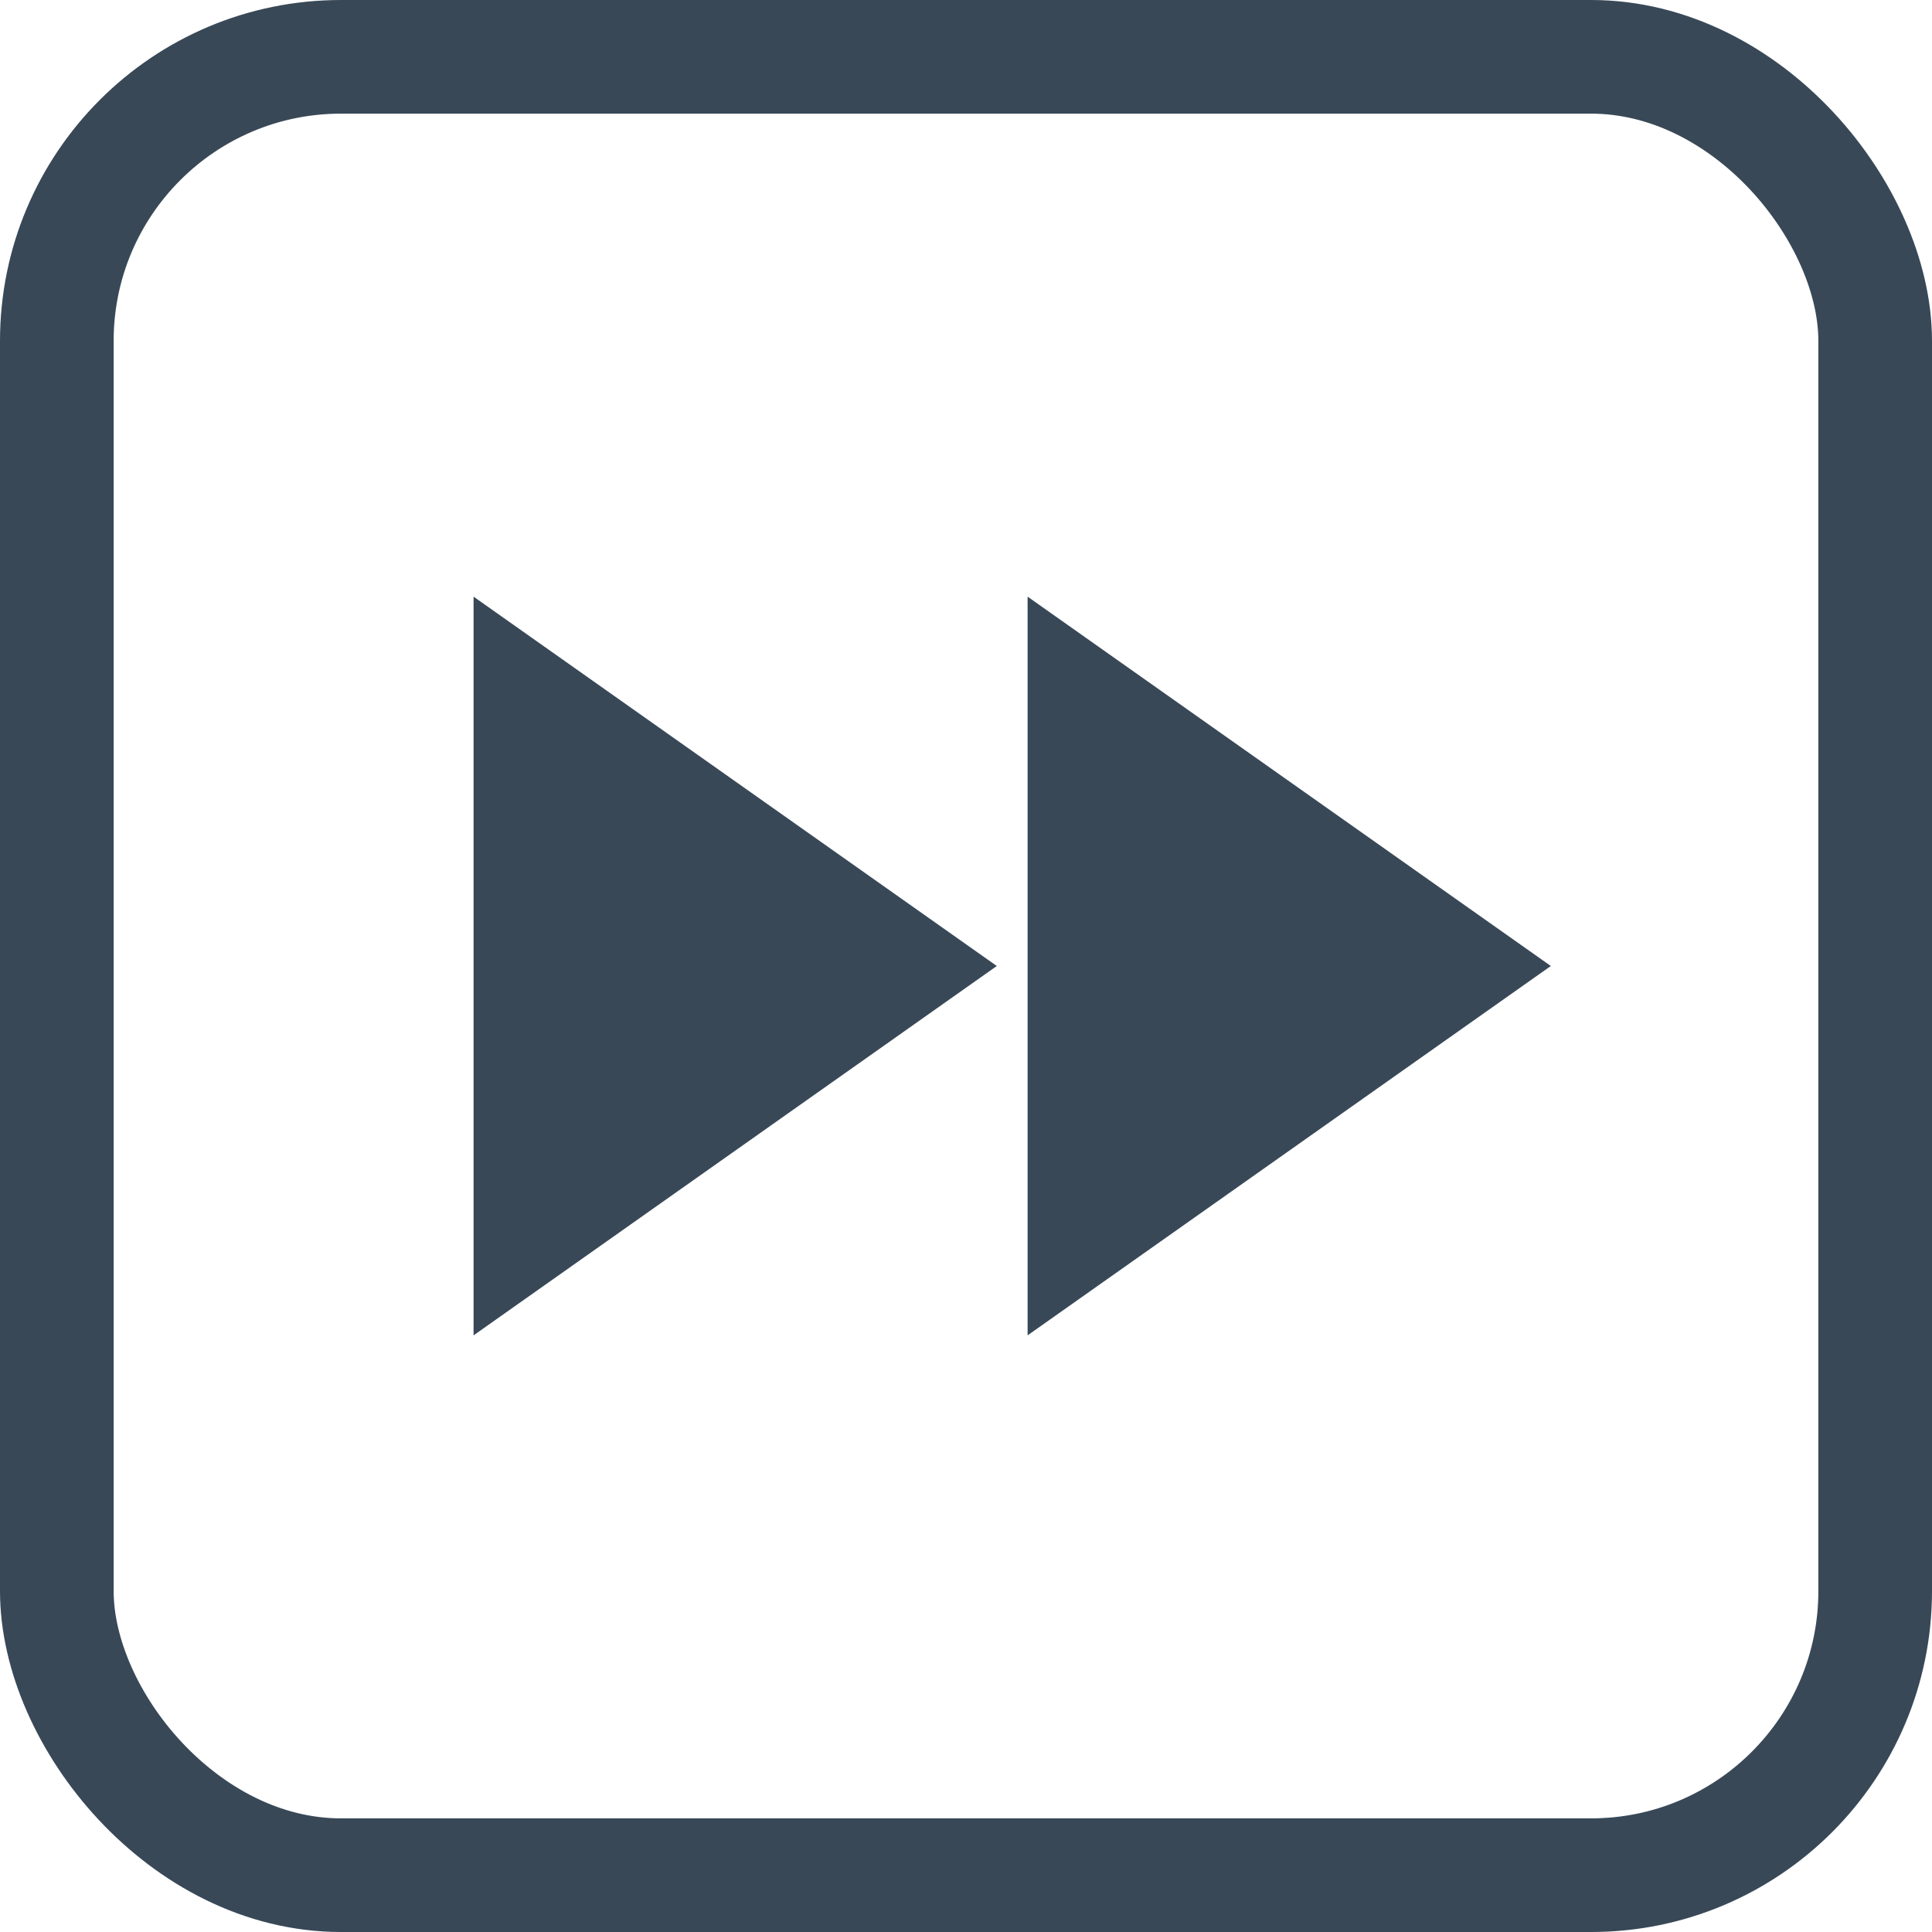
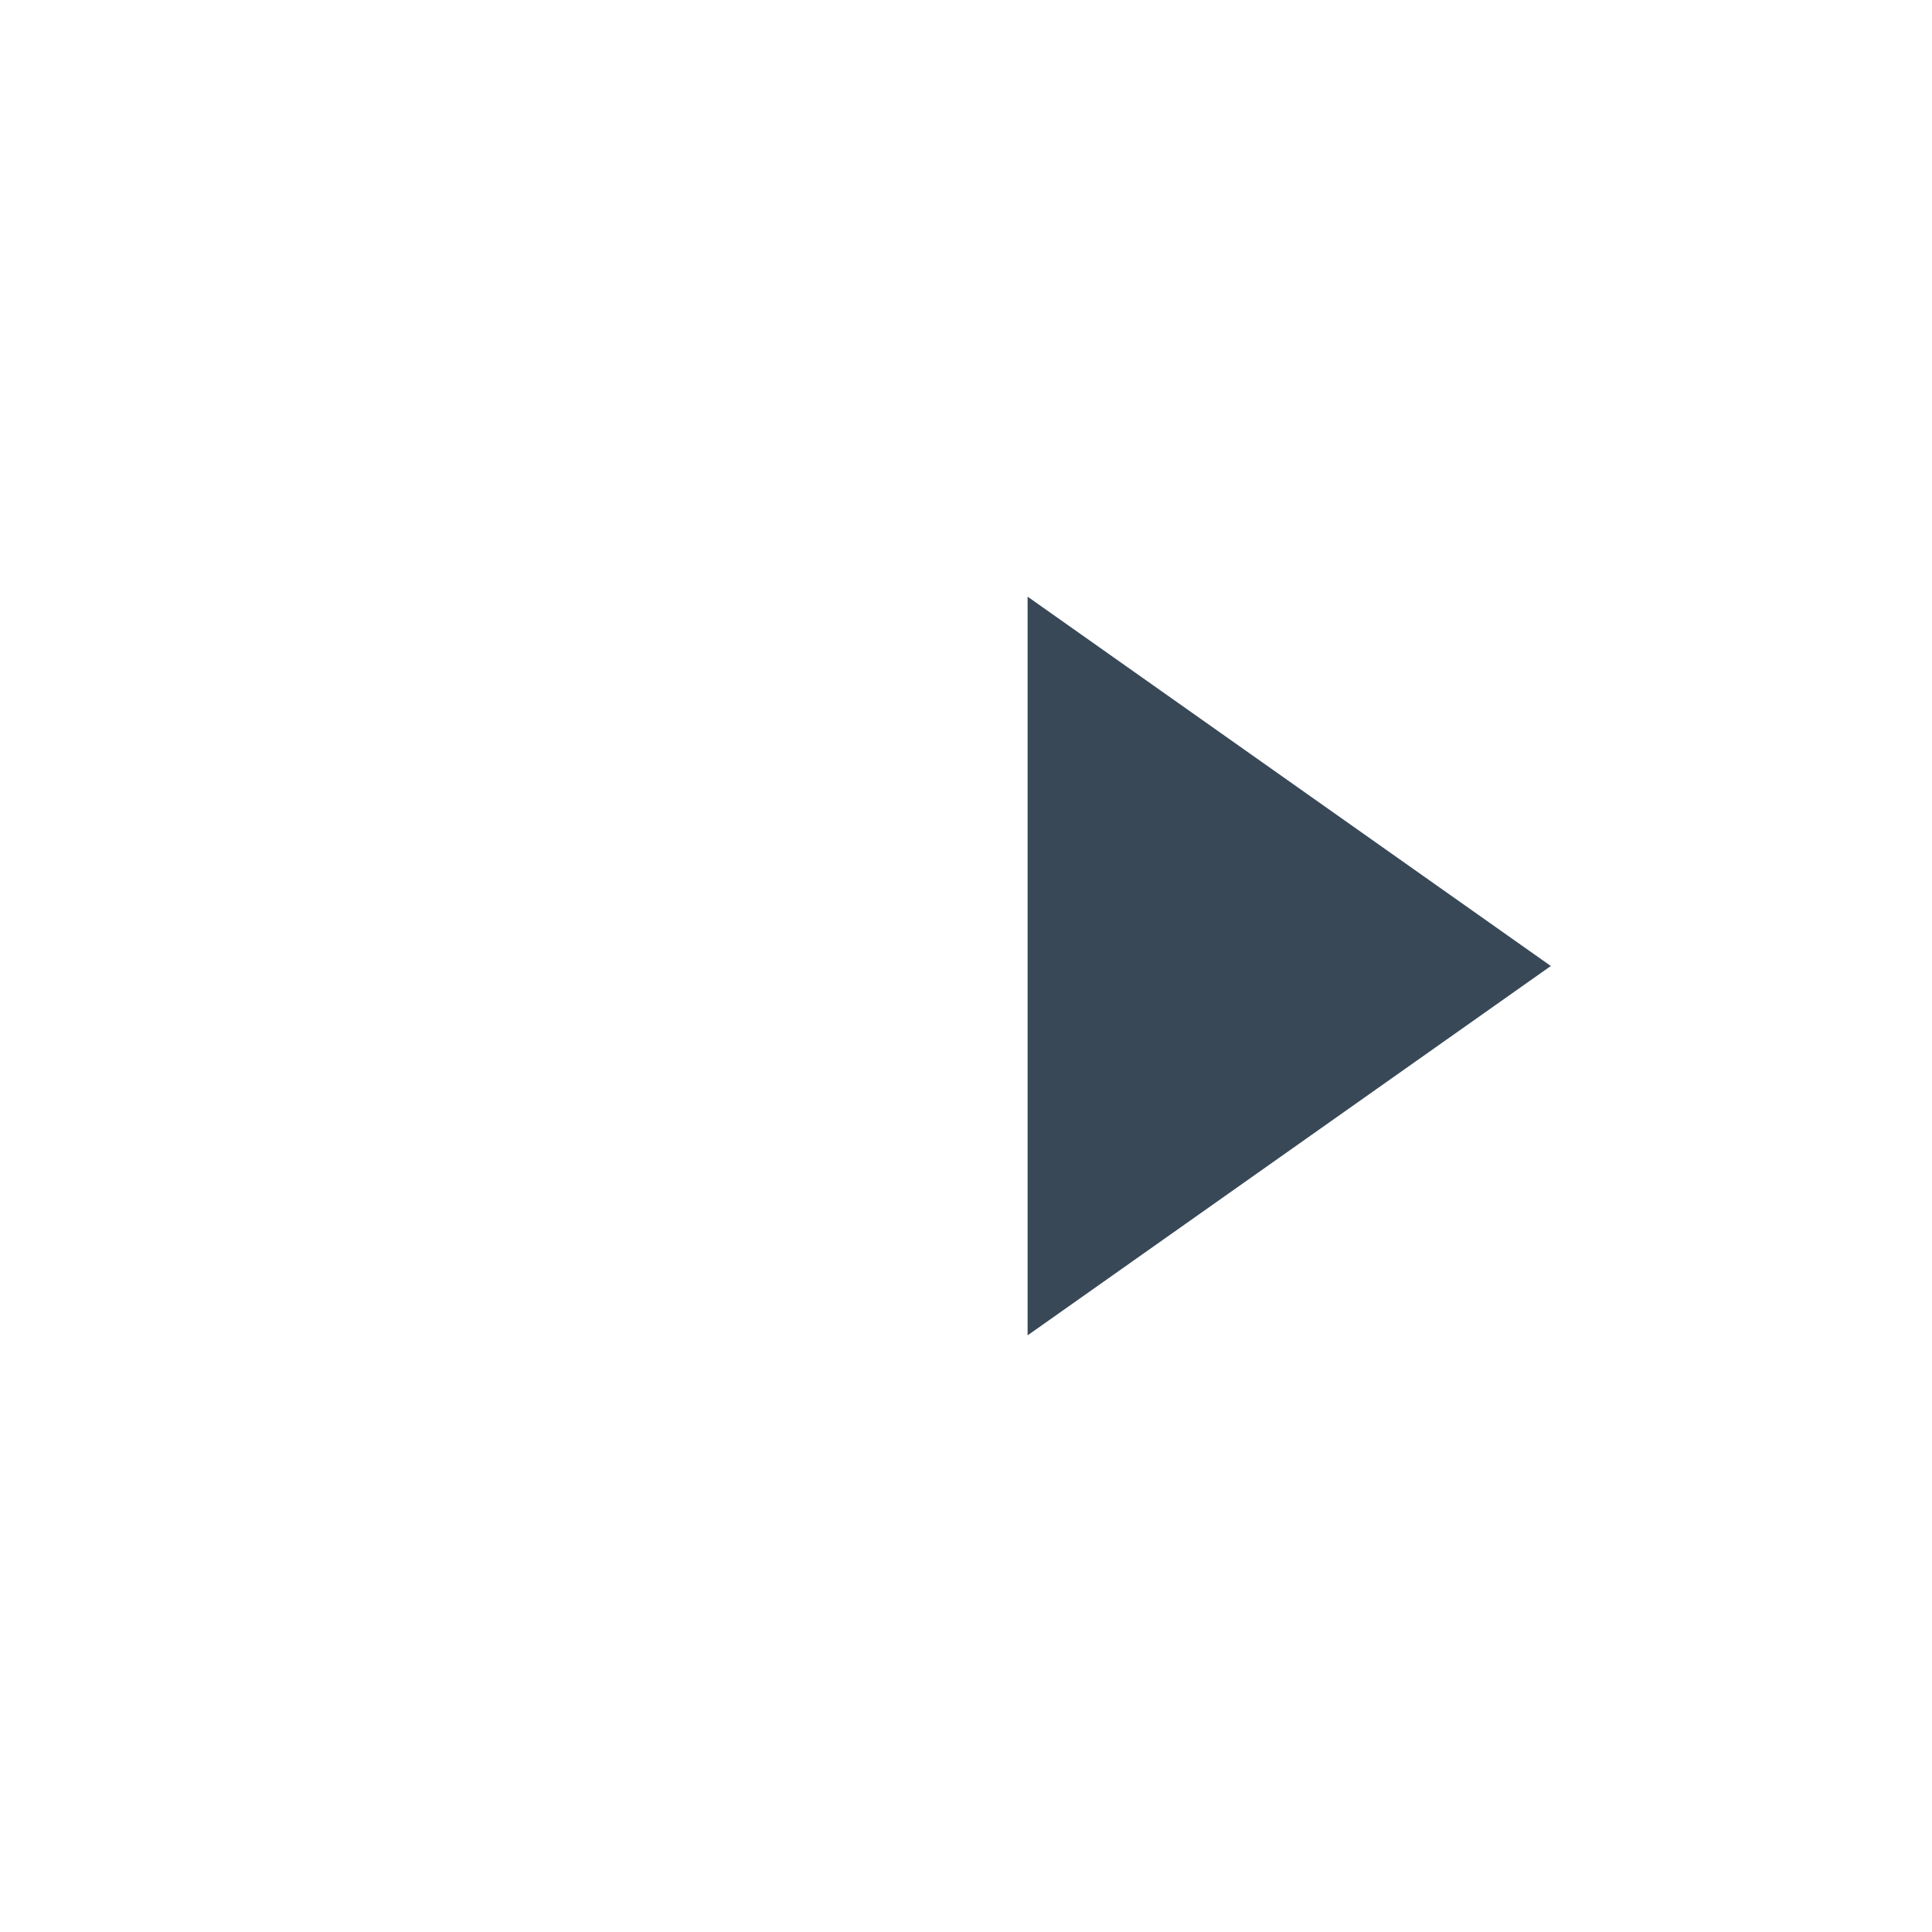
<svg xmlns="http://www.w3.org/2000/svg" width="17" height="17" viewBox="0 0 17 17" fill="none">
  <g id="key_forward">
    <g id="atoms/shortcut/symbol">
      <g id="atoms/shortcut/symbol_2">
        <g id="atoms/shortcut/background_light">
-           <rect id="Rectangle" x="0.5" y="0.5" width="16" height="16" rx="2.5" stroke="#384857" />
-         </g>
+           </g>
      </g>
      <g id="mdi:fast-forward">
-         <path id="Vector" d="M9.042 5.25V11.75L13.646 8.5L9.042 5.25ZM4.167 11.75L8.771 8.5L4.167 5.25V11.75Z" fill="#384857" />
+         <path id="Vector" d="M9.042 5.25V11.75L13.646 8.5L9.042 5.25ZM4.167 11.75L4.167 5.25V11.75Z" fill="#384857" />
      </g>
    </g>
  </g>
</svg>